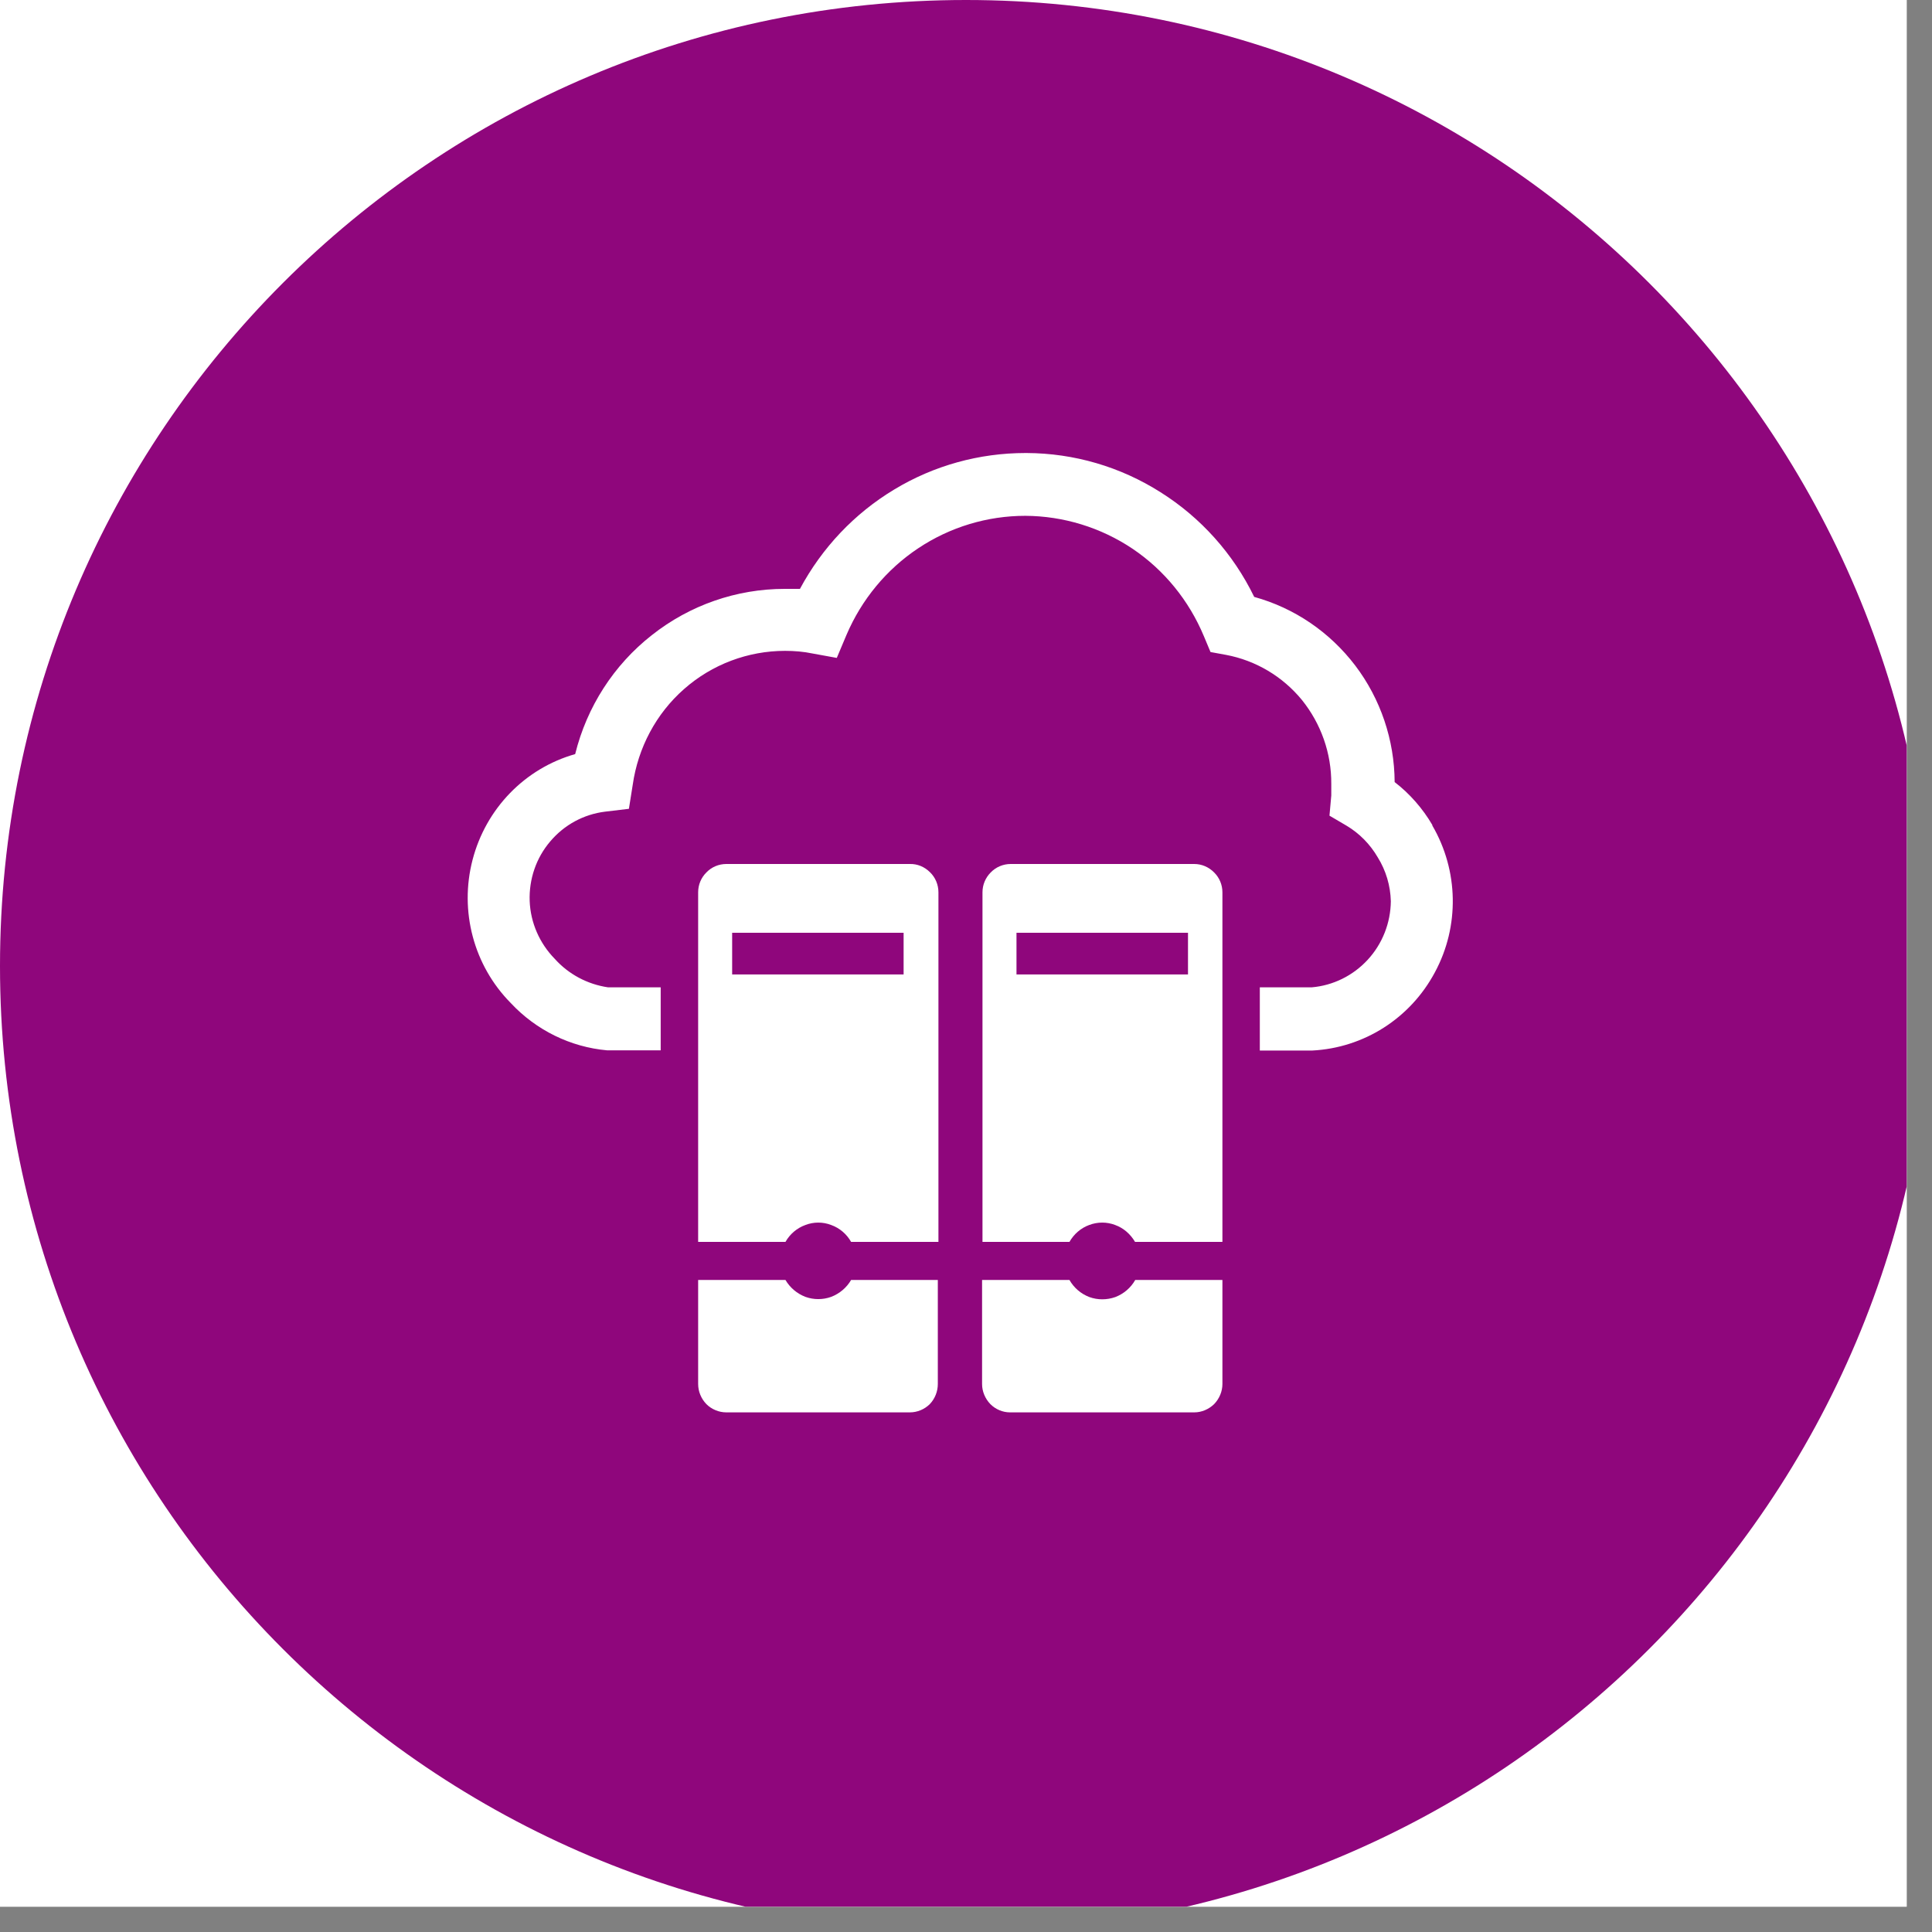
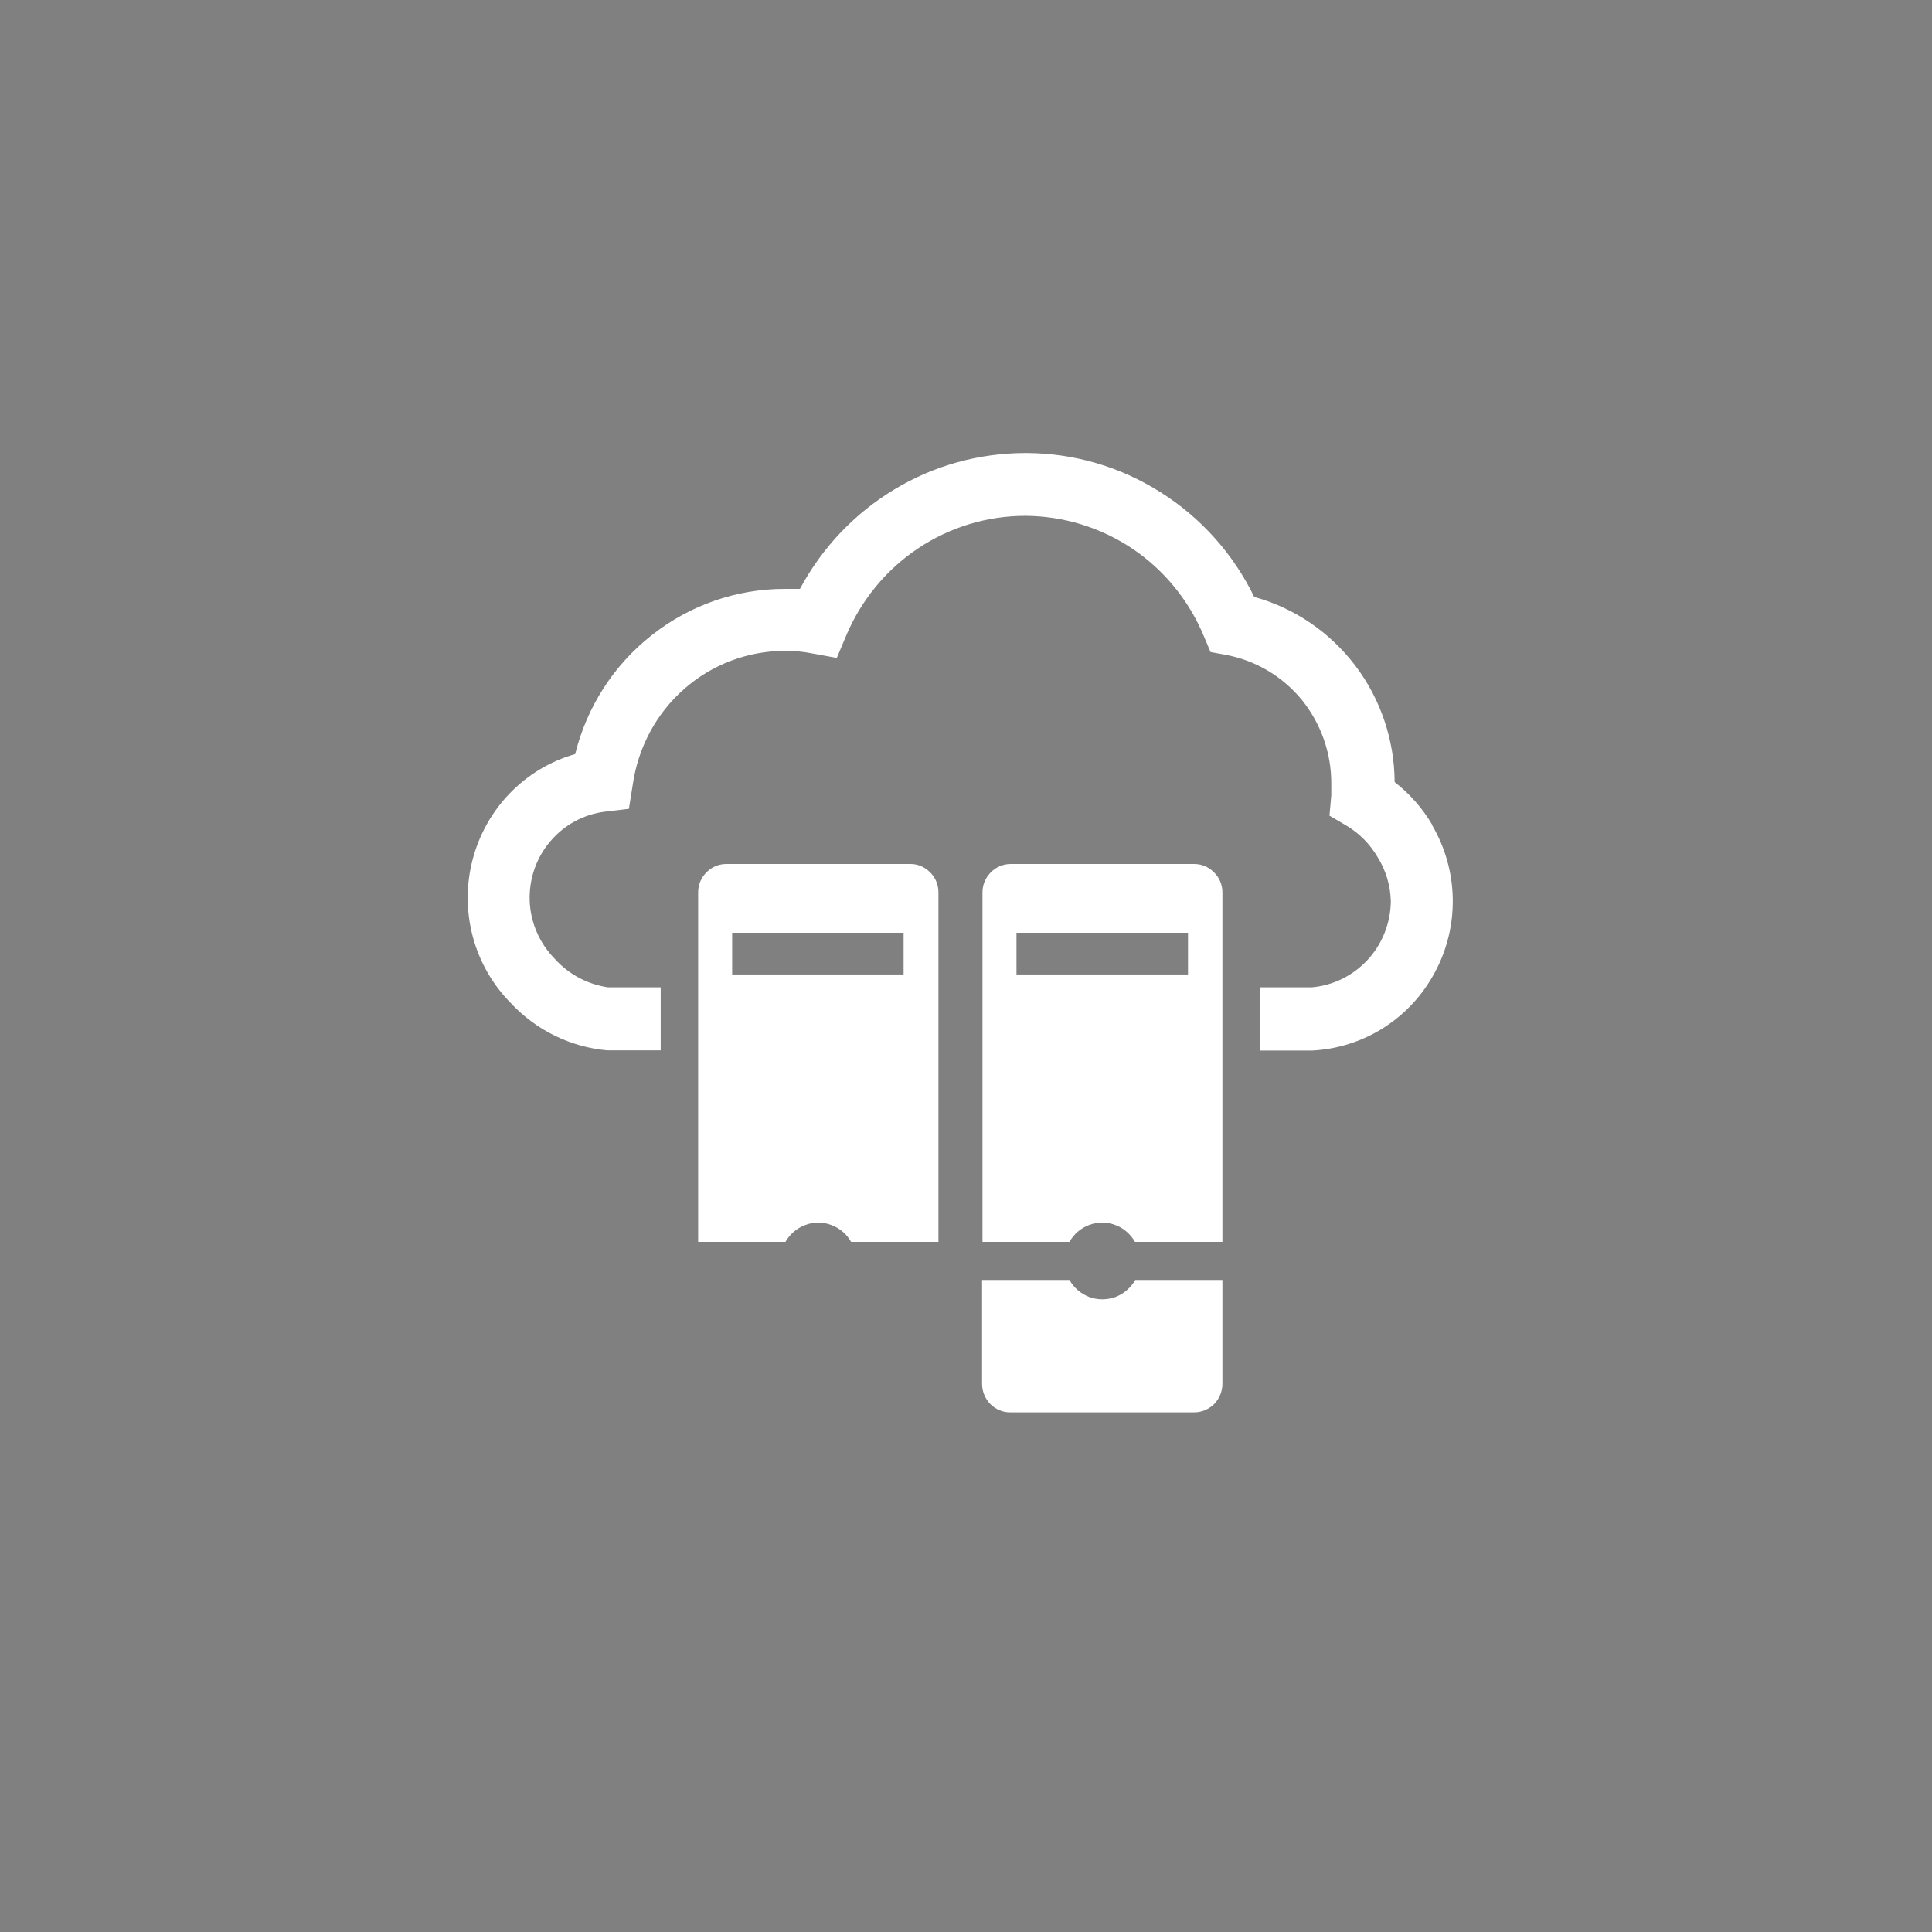
<svg xmlns="http://www.w3.org/2000/svg" width="50" zoomAndPan="magnify" viewBox="0 0 37.5 37.5" height="50" preserveAspectRatio="xMidYMid meet" version="1.0">
  <rect x="0" y="0" width="37.5" height="37.5" fill="#808080" stroke="none" />
  <defs>
    <clipPath id="62200a9a34">
-       <path d="M 0 0 L 37.008 0 L 37.008 37.008 L 0 37.008 Z M 0 0 " clip-rule="nonzero" />
-     </clipPath>
+       </clipPath>
    <clipPath id="956d4daeed">
-       <path d="M 0 0 L 37.008 0 L 37.008 37.008 L 0 37.008 Z M 0 0 " clip-rule="nonzero" />
-     </clipPath>
+       </clipPath>
    <clipPath id="d08502c1ad">
      <path d="M 18.75 0 C 8.395 0 0 8.395 0 18.75 C 0 29.105 8.395 37.5 18.75 37.5 C 29.105 37.5 37.5 29.105 37.5 18.75 C 37.5 8.395 29.105 0 18.75 0 " clip-rule="nonzero" />
    </clipPath>
    <clipPath id="2ff4caeea1">
      <path d="M 9 8.793 L 28.484 8.793 L 28.484 21 L 9 21 Z M 9 8.793 " clip-rule="nonzero" />
    </clipPath>
    <clipPath id="60be636444">
-       <path d="M 13.422 24.621 L 18.637 24.621 L 18.637 27.414 L 13.422 27.414 Z M 13.422 24.621 " clip-rule="nonzero" />
-     </clipPath>
+       </clipPath>
    <clipPath id="efe0ba6ed4">
      <path d="M 19 24.621 L 23.852 24.621 L 23.852 27.414 L 19 27.414 Z M 19 24.621 " clip-rule="nonzero" />
    </clipPath>
  </defs>
  <g clip-path="url(#62200a9a34)">
    <path fill="#ffffff" d="M 0 0 L 37.5 0 L 37.5 37.5 L 0 37.5 Z M 0 0 " fill-opacity="1" fill-rule="nonzero" />
    <path fill="#ffffff" d="M 0 0 L 37.5 0 L 37.5 37.5 L 0 37.5 Z M 0 0 " fill-opacity="1" fill-rule="nonzero" />
  </g>
  <g clip-path="url(#956d4daeed)">
    <g clip-path="url(#d08502c1ad)">
      <path fill="#8f067c" d="M 0 0 L 37.5 0 L 37.5 37.5 L 0 37.5 Z M 0 0 " fill-opacity="1" fill-rule="nonzero" />
    </g>
  </g>
  <g clip-path="url(#2ff4caeea1)">
    <path fill="#ffffff" d="M 27.801 16.012 C 27.613 15.691 27.363 15.406 27.07 15.18 C 27.066 14.363 26.797 13.566 26.305 12.918 C 25.812 12.27 25.125 11.801 24.344 11.586 C 23.938 10.75 23.309 10.047 22.527 9.555 C 21.746 9.059 20.848 8.797 19.926 8.793 L 19.906 8.793 C 19.008 8.793 18.129 9.035 17.359 9.5 C 16.586 9.965 15.957 10.629 15.527 11.43 L 15.23 11.43 C 14.297 11.43 13.387 11.746 12.652 12.328 C 11.914 12.906 11.391 13.719 11.164 14.637 C 10.188 14.914 9.43 15.695 9.172 16.691 C 8.914 17.684 9.195 18.742 9.914 19.469 C 10.406 19.996 11.074 20.324 11.785 20.387 L 12.824 20.387 L 12.824 19.164 L 11.801 19.164 C 11.402 19.105 11.035 18.91 10.766 18.609 C 10.473 18.309 10.297 17.91 10.281 17.488 C 10.266 17.066 10.406 16.652 10.68 16.332 C 10.953 16.008 11.332 15.805 11.746 15.754 L 12.207 15.699 L 12.281 15.234 C 12.383 14.516 12.734 13.852 13.277 13.375 C 13.82 12.895 14.52 12.633 15.238 12.633 C 15.418 12.633 15.598 12.648 15.77 12.684 L 16.242 12.77 L 16.43 12.324 C 16.723 11.637 17.207 11.051 17.824 10.641 C 18.441 10.23 19.164 10.012 19.902 10.012 C 20.641 10.016 21.367 10.238 21.984 10.652 C 22.598 11.066 23.078 11.656 23.367 12.348 L 23.496 12.656 L 23.797 12.711 C 24.375 12.82 24.895 13.129 25.27 13.586 C 25.641 14.047 25.844 14.621 25.84 15.215 L 25.84 15.441 L 25.805 15.832 L 26.137 16.027 C 26.387 16.176 26.594 16.387 26.742 16.641 C 26.902 16.898 26.988 17.191 26.996 17.492 C 26.992 17.914 26.832 18.32 26.547 18.629 C 26.262 18.938 25.875 19.129 25.461 19.164 L 24.453 19.164 L 24.453 20.391 L 25.469 20.391 C 26.473 20.34 27.375 19.766 27.852 18.871 C 28.332 17.98 28.312 16.898 27.801 16.023 L 27.801 16.012 " fill-opacity="1" fill-rule="nonzero" />
  </g>
-   <path fill="#ffffff" d="M 17.539 18.914 L 14.211 18.914 L 14.211 18.105 L 17.539 18.105 Z M 17.66 16.77 L 14.098 16.77 C 13.953 16.77 13.812 16.828 13.711 16.934 C 13.609 17.035 13.551 17.172 13.551 17.32 L 13.551 24.105 L 15.246 24.105 C 15.332 23.953 15.469 23.836 15.633 23.777 C 15.793 23.715 15.973 23.715 16.133 23.777 C 16.297 23.836 16.434 23.953 16.52 24.105 L 18.215 24.105 L 18.215 17.32 C 18.215 17.172 18.156 17.031 18.051 16.93 C 17.945 16.824 17.805 16.766 17.66 16.77 " fill-opacity="1" fill-rule="nonzero" />
+   <path fill="#ffffff" d="M 17.539 18.914 L 14.211 18.914 L 14.211 18.105 L 17.539 18.105 M 17.66 16.77 L 14.098 16.77 C 13.953 16.77 13.812 16.828 13.711 16.934 C 13.609 17.035 13.551 17.172 13.551 17.32 L 13.551 24.105 L 15.246 24.105 C 15.332 23.953 15.469 23.836 15.633 23.777 C 15.793 23.715 15.973 23.715 16.133 23.777 C 16.297 23.836 16.434 23.953 16.52 24.105 L 18.215 24.105 L 18.215 17.32 C 18.215 17.172 18.156 17.031 18.051 16.93 C 17.945 16.824 17.805 16.766 17.66 16.77 " fill-opacity="1" fill-rule="nonzero" />
  <g clip-path="url(#60be636444)">
    <path fill="#ffffff" d="M 16.52 24.844 C 16.434 24.992 16.297 25.109 16.133 25.172 C 15.973 25.23 15.793 25.23 15.633 25.172 C 15.469 25.109 15.332 24.992 15.246 24.844 L 13.551 24.844 L 13.551 26.863 C 13.551 27.008 13.609 27.148 13.711 27.254 C 13.812 27.355 13.953 27.414 14.098 27.414 L 17.66 27.414 C 17.805 27.414 17.945 27.355 18.047 27.254 C 18.148 27.148 18.203 27.008 18.203 26.863 L 18.203 24.844 L 16.52 24.844 " fill-opacity="1" fill-rule="nonzero" />
  </g>
  <path fill="#ffffff" d="M 23.059 18.914 L 19.73 18.914 L 19.73 18.105 L 23.059 18.105 Z M 23.18 16.77 L 19.617 16.77 C 19.473 16.77 19.332 16.828 19.23 16.934 C 19.129 17.035 19.07 17.172 19.07 17.32 L 19.07 24.105 L 20.758 24.105 C 20.844 23.953 20.98 23.836 21.141 23.777 C 21.305 23.715 21.484 23.715 21.645 23.777 C 21.809 23.836 21.941 23.953 22.031 24.105 L 23.727 24.105 L 23.727 17.32 C 23.727 17.172 23.668 17.035 23.566 16.934 C 23.461 16.828 23.324 16.77 23.18 16.77 " fill-opacity="1" fill-rule="nonzero" />
  <g clip-path="url(#efe0ba6ed4)">
    <path fill="#ffffff" d="M 22.035 24.844 C 21.949 24.996 21.812 25.113 21.648 25.176 C 21.484 25.234 21.305 25.234 21.145 25.176 C 20.98 25.113 20.844 24.996 20.758 24.844 L 19.062 24.844 L 19.062 26.863 C 19.062 27.008 19.121 27.148 19.223 27.254 C 19.324 27.355 19.461 27.414 19.605 27.414 L 23.18 27.414 C 23.324 27.414 23.461 27.355 23.566 27.254 C 23.668 27.148 23.727 27.008 23.727 26.863 L 23.727 24.844 L 22.035 24.844 " fill-opacity="1" fill-rule="nonzero" />
  </g>
</svg>